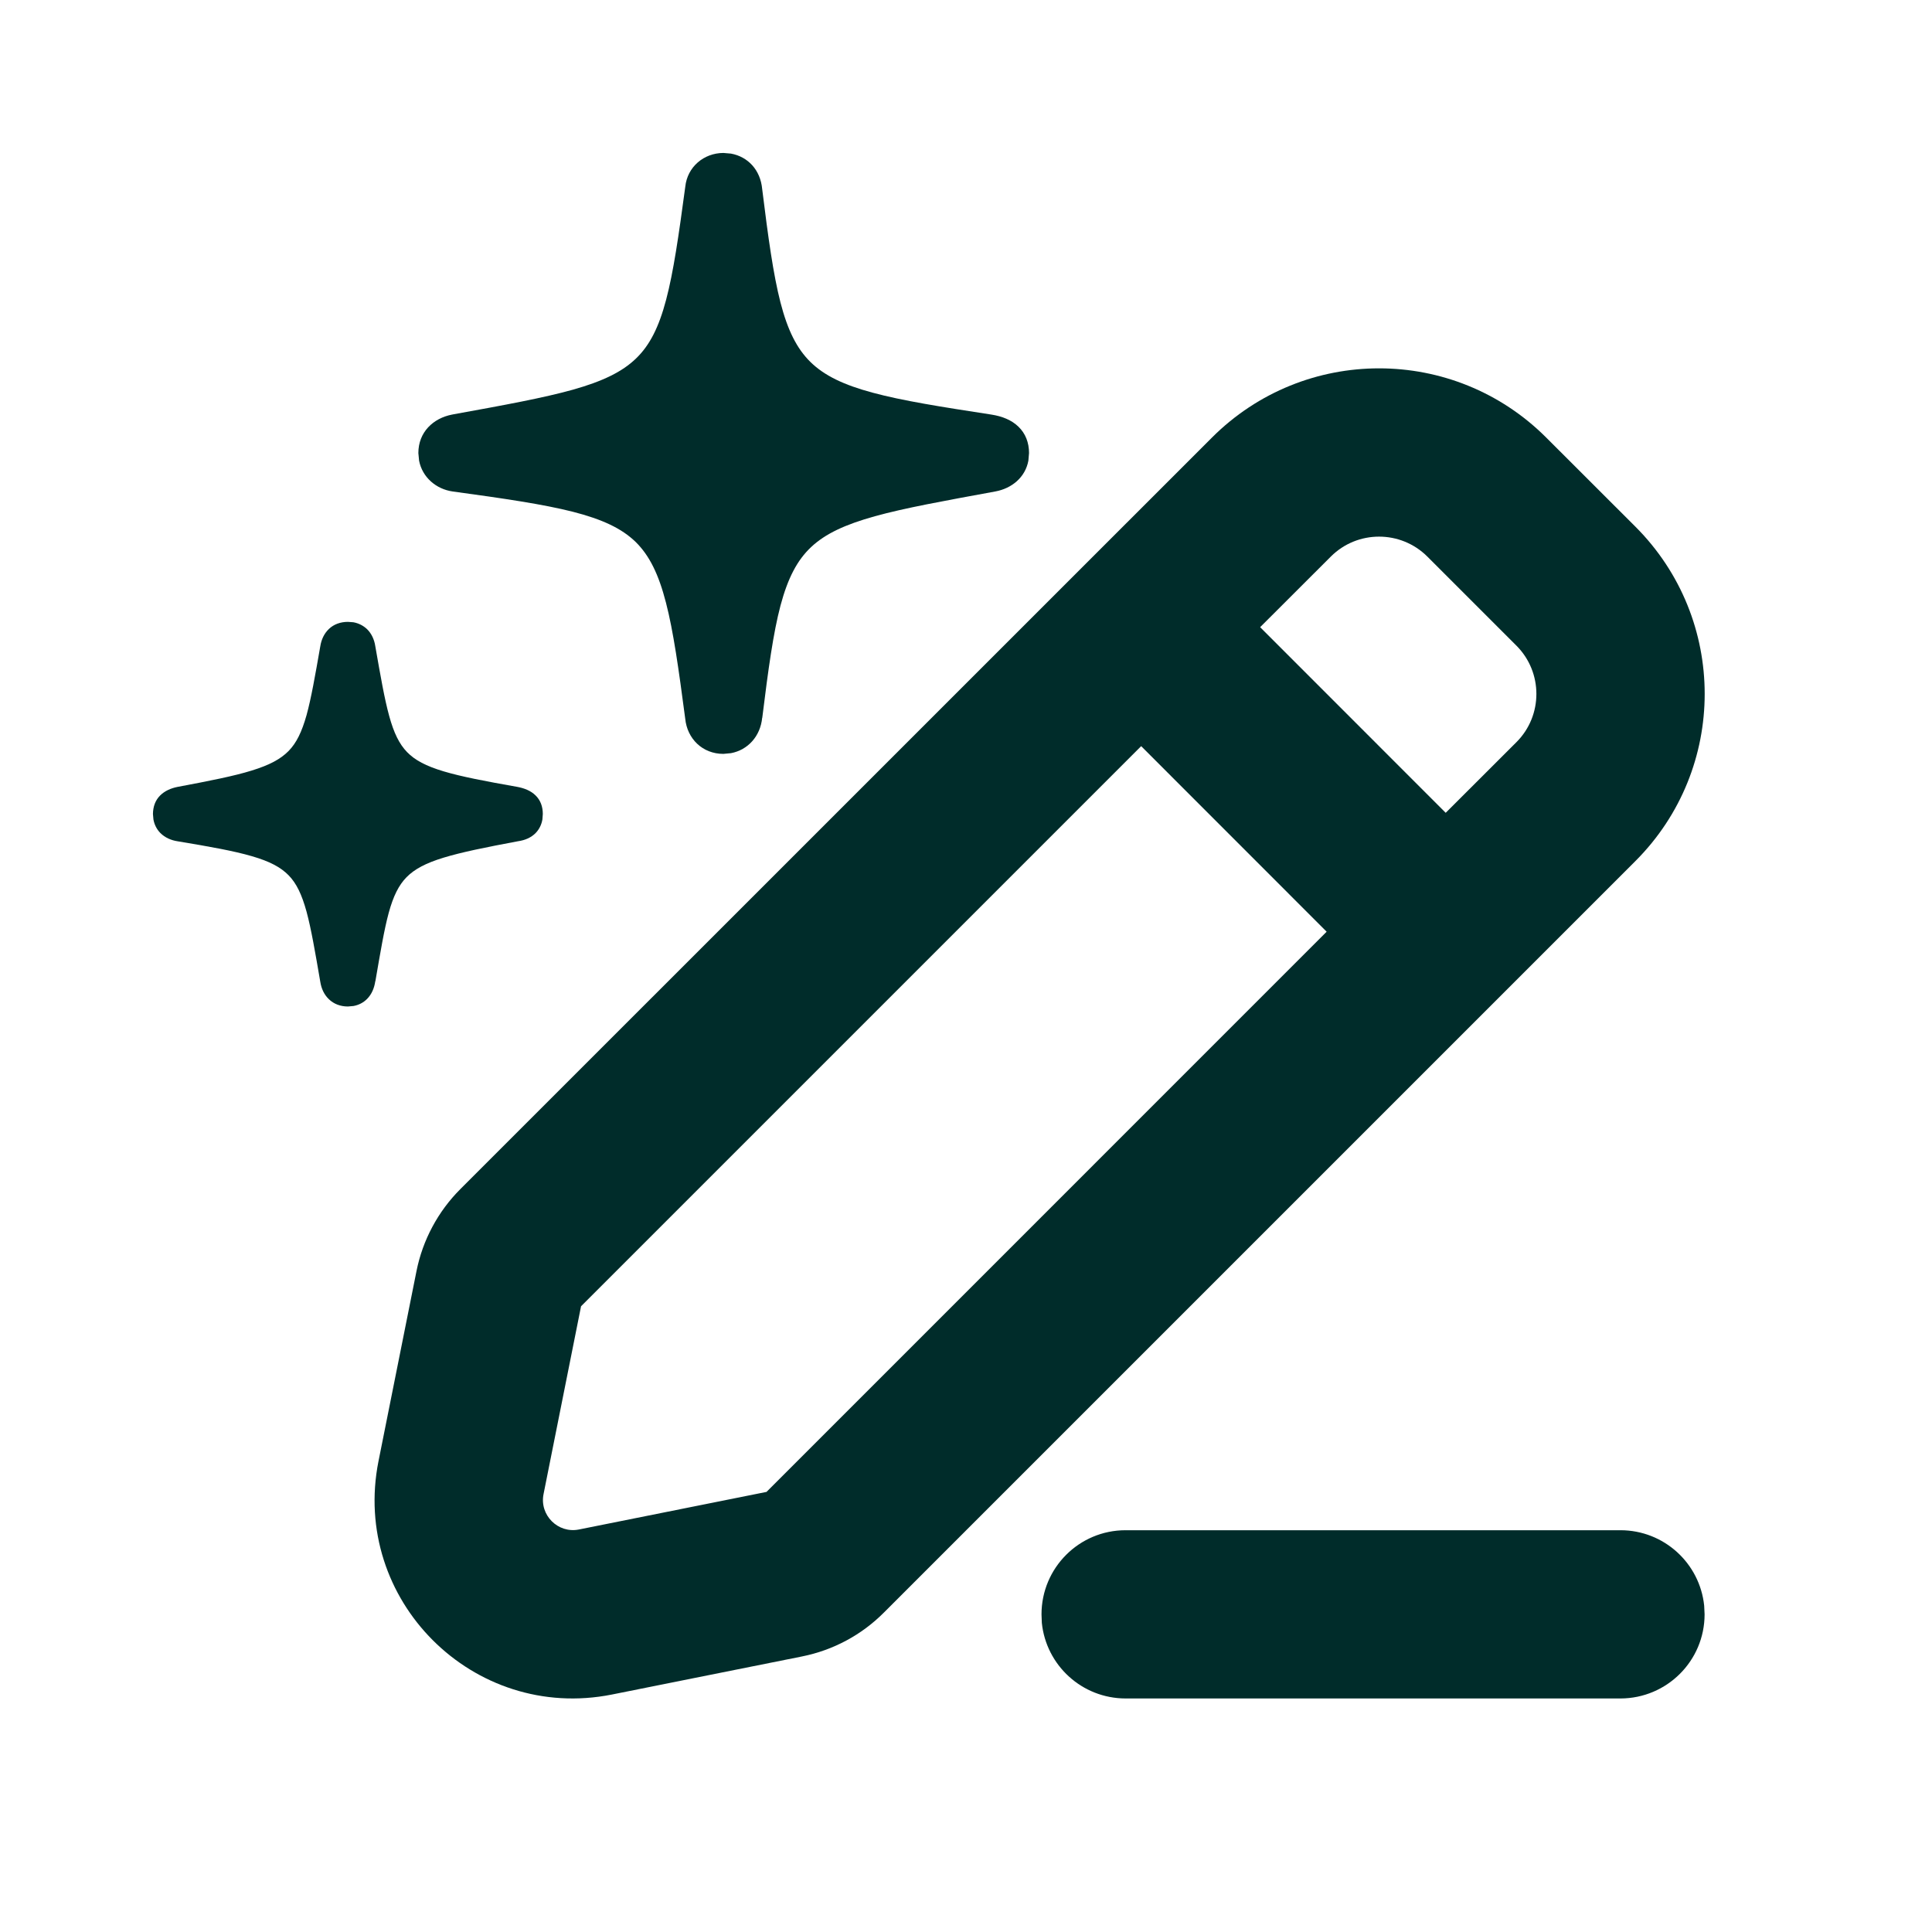
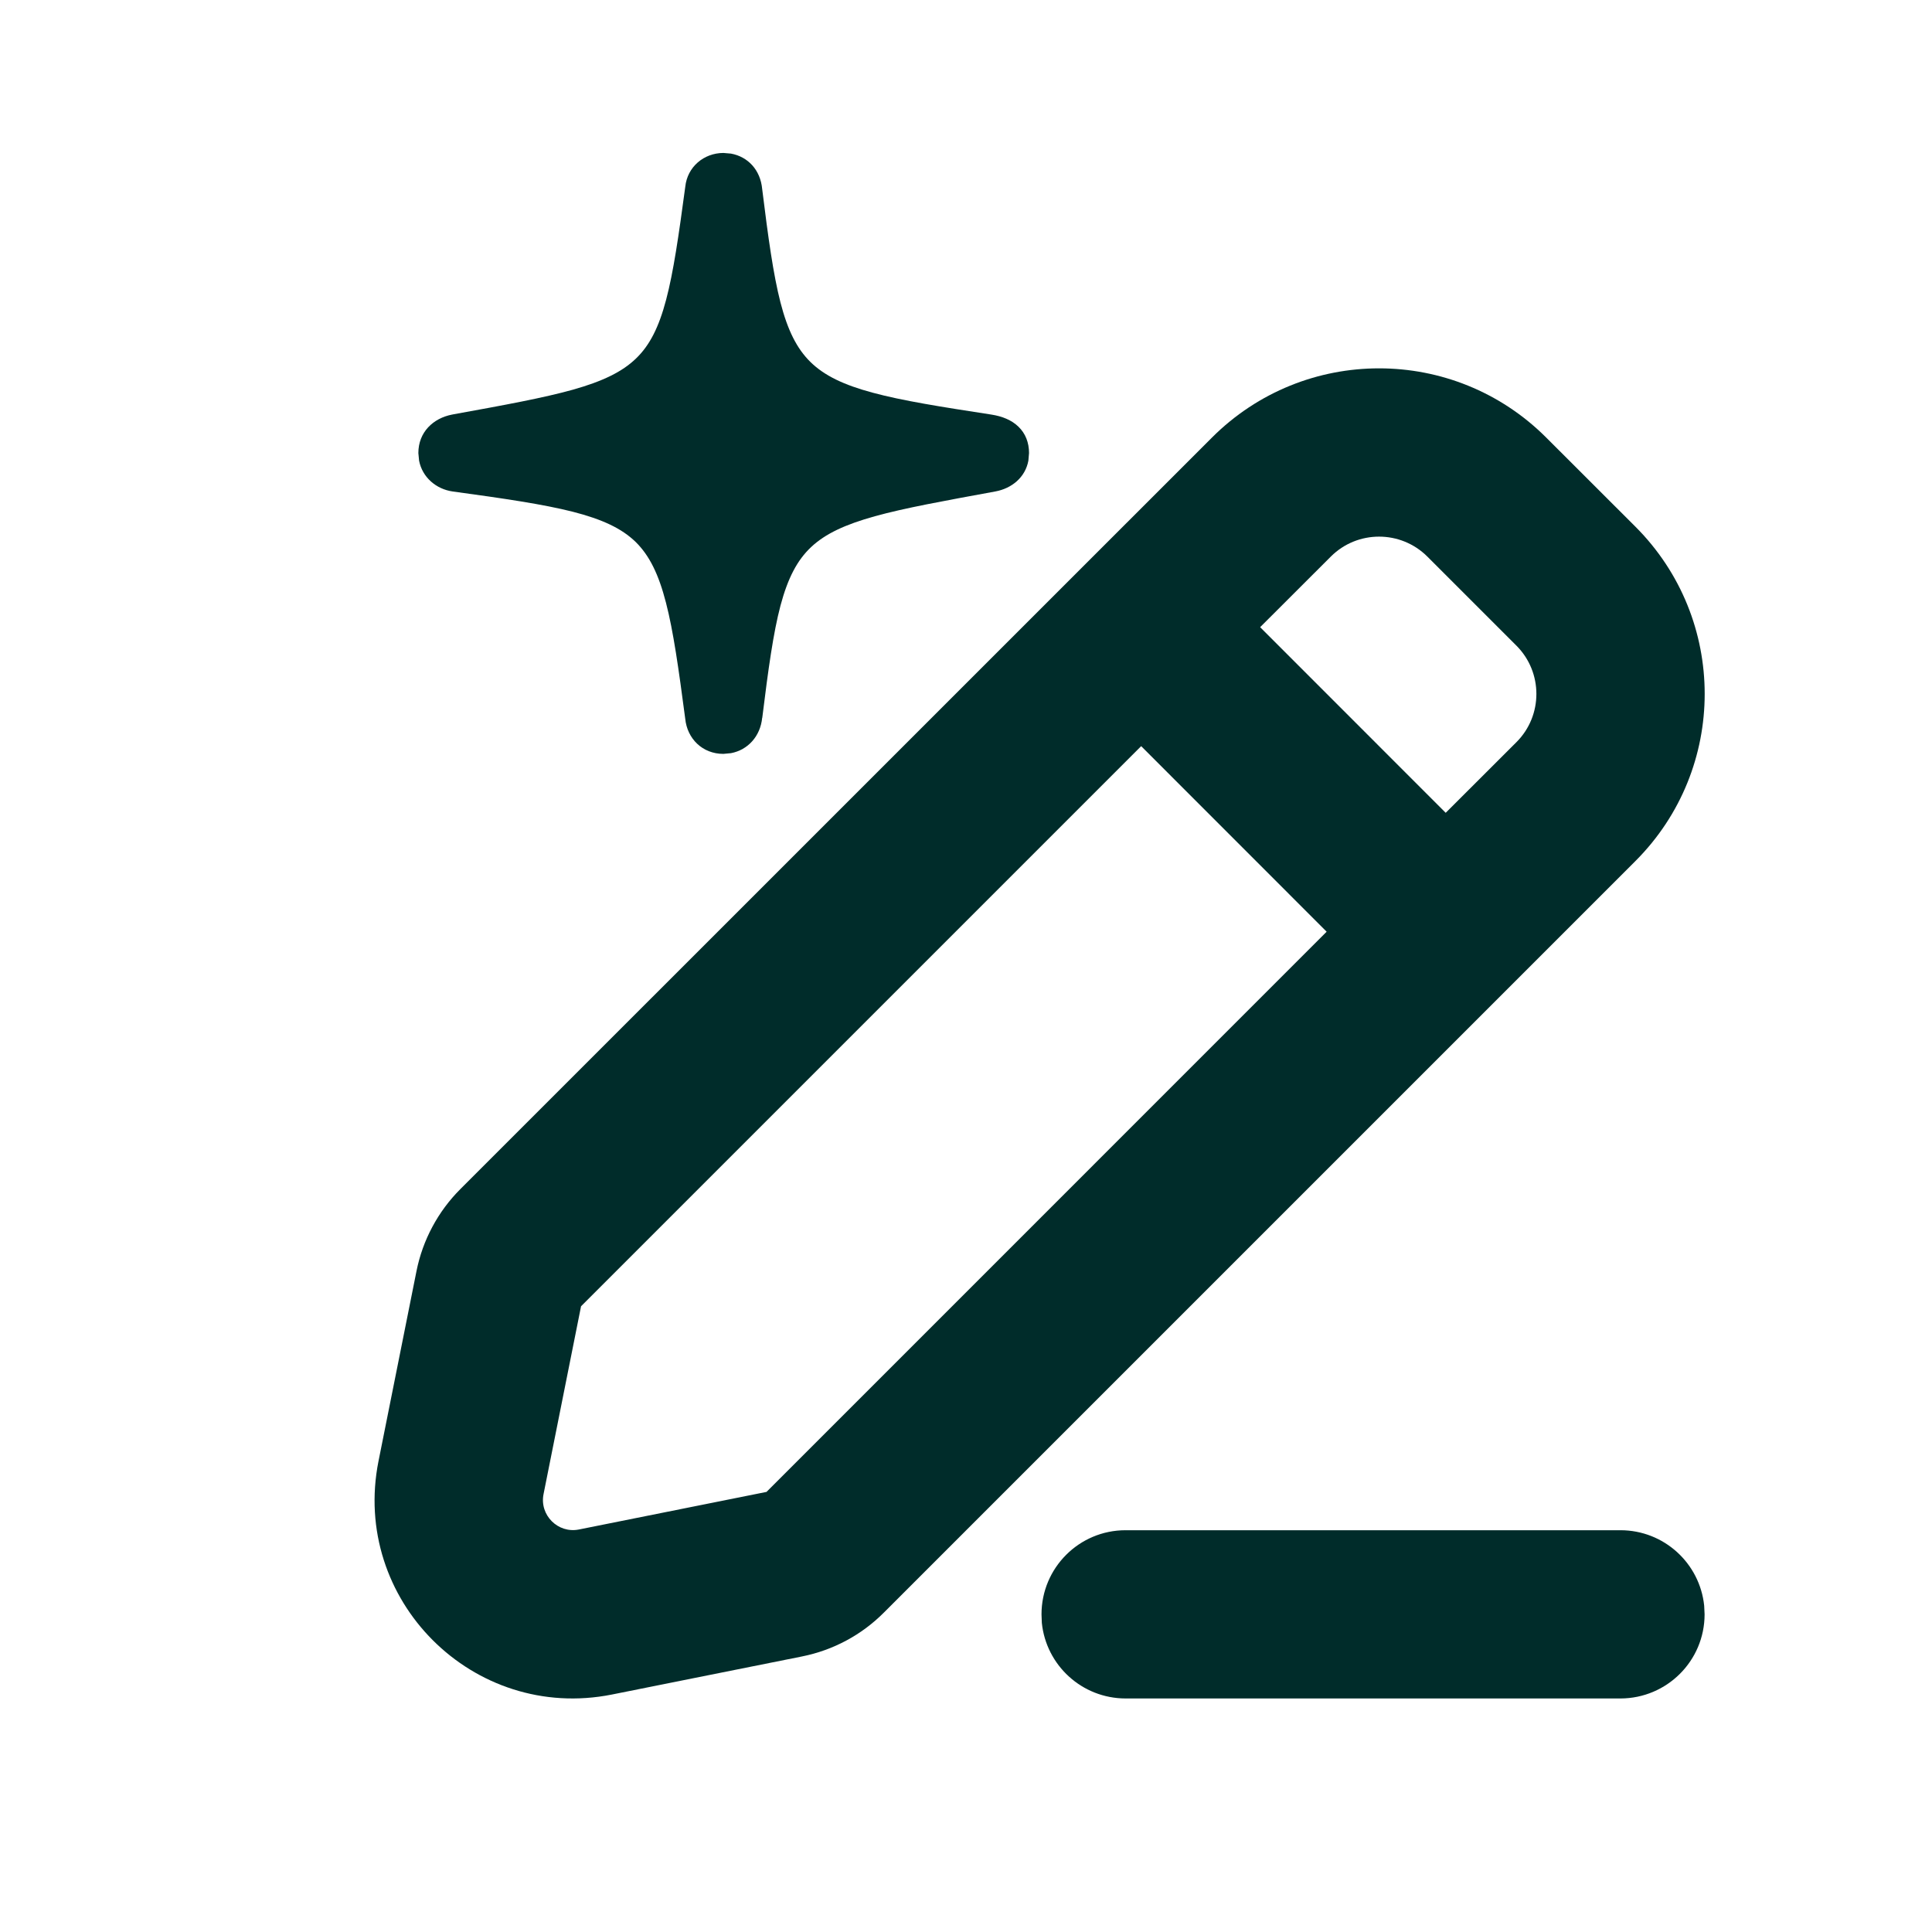
<svg xmlns="http://www.w3.org/2000/svg" width="24" height="24" viewBox="0 0 24 24" fill="none">
  <path fill-rule="evenodd" clip-rule="evenodd" d="M15.055 5.436C16.202 4.289 18.061 4.289 19.208 5.436L20.316 6.543C21.463 7.69 21.463 9.549 20.316 10.696L10.979 20.033C10.702 20.311 10.348 20.5 9.963 20.577L7.602 21.05C5.878 21.394 4.358 19.874 4.702 18.15L5.174 15.789C5.251 15.404 5.441 15.049 5.719 14.771L15.055 5.436ZM7.218 16.227L6.752 18.561C6.7 18.821 6.931 19.052 7.191 19L9.522 18.533L16.48 11.574L14.176 9.269L7.218 16.227ZM17.73 6.913C17.399 6.584 16.863 6.584 16.533 6.913L15.654 7.791L17.959 10.097L18.838 9.219C19.168 8.889 19.168 8.352 18.838 8.021L17.73 6.913Z" fill="#002C2A" />
  <path d="M20.13 19.009C20.671 19.009 21.116 19.42 21.17 19.947L21.175 20.054C21.175 20.631 20.707 21.098 20.13 21.099H13.982C13.441 21.098 12.996 20.688 12.942 20.16L12.938 20.054C12.938 19.477 13.405 19.009 13.982 19.009H20.13Z" fill="#002C2A" />
-   <path d="M4.39 7.73C4.455 7.742 4.512 7.771 4.558 7.814C4.617 7.871 4.65 7.947 4.662 8.027C4.728 8.404 4.776 8.681 4.835 8.895C4.893 9.106 4.96 9.243 5.057 9.343C5.154 9.443 5.291 9.516 5.511 9.582C5.732 9.648 6.025 9.704 6.427 9.775C6.512 9.791 6.593 9.822 6.652 9.88C6.715 9.941 6.743 10.021 6.743 10.112L6.738 10.179C6.727 10.243 6.7 10.3 6.655 10.347C6.598 10.406 6.52 10.438 6.436 10.45C6.03 10.526 5.734 10.586 5.511 10.654C5.288 10.722 5.149 10.797 5.051 10.896C4.953 10.996 4.886 11.131 4.829 11.339C4.772 11.549 4.727 11.82 4.663 12.19L4.662 12.188C4.65 12.273 4.618 12.351 4.559 12.41C4.513 12.456 4.456 12.485 4.391 12.497L4.322 12.503C4.229 12.503 4.147 12.472 4.086 12.413C4.026 12.356 3.992 12.28 3.979 12.198C3.914 11.82 3.866 11.54 3.808 11.325C3.749 11.111 3.683 10.973 3.585 10.873C3.487 10.773 3.35 10.7 3.129 10.636C2.907 10.571 2.612 10.518 2.208 10.451C2.127 10.439 2.05 10.406 1.992 10.348C1.947 10.302 1.918 10.245 1.906 10.18L1.9 10.112C1.901 10.021 1.929 9.942 1.989 9.882C2.047 9.824 2.125 9.791 2.206 9.775C2.61 9.699 2.905 9.641 3.127 9.572C3.348 9.504 3.487 9.429 3.585 9.329C3.683 9.229 3.749 9.093 3.808 8.884C3.866 8.673 3.914 8.399 3.979 8.027C3.992 7.946 4.026 7.87 4.086 7.813C4.147 7.755 4.229 7.725 4.322 7.725L4.39 7.73Z" fill="#002C2A" />
  <path d="M9.08 1.908C9.29 1.946 9.446 2.11 9.468 2.347C9.543 2.955 9.606 3.409 9.695 3.756C9.784 4.101 9.898 4.331 10.069 4.498C10.241 4.666 10.481 4.782 10.844 4.879C11.207 4.977 11.682 5.053 12.315 5.15C12.45 5.171 12.567 5.218 12.652 5.301C12.739 5.385 12.783 5.498 12.783 5.628L12.775 5.722C12.737 5.929 12.57 6.067 12.365 6.105C11.722 6.223 11.239 6.31 10.868 6.413C10.498 6.516 10.253 6.63 10.077 6.795C9.903 6.958 9.787 7.181 9.696 7.521C9.606 7.861 9.544 8.31 9.469 8.918L9.468 8.917C9.446 9.144 9.292 9.316 9.081 9.356L8.986 9.365C8.726 9.365 8.536 9.176 8.512 8.927C8.43 8.305 8.365 7.842 8.273 7.487C8.182 7.134 8.068 6.901 7.896 6.732C7.723 6.564 7.482 6.451 7.115 6.357C6.748 6.264 6.266 6.193 5.621 6.105C5.42 6.076 5.246 5.931 5.206 5.722L5.197 5.628C5.197 5.368 5.382 5.195 5.616 5.15L5.622 5.149L5.626 5.148C6.271 5.031 6.752 4.943 7.12 4.84C7.487 4.736 7.728 4.62 7.9 4.454C8.072 4.289 8.185 4.064 8.275 3.723C8.366 3.379 8.431 2.928 8.513 2.318C8.539 2.073 8.743 1.901 8.986 1.9L9.08 1.908Z" fill="#002C2A" />
</svg>